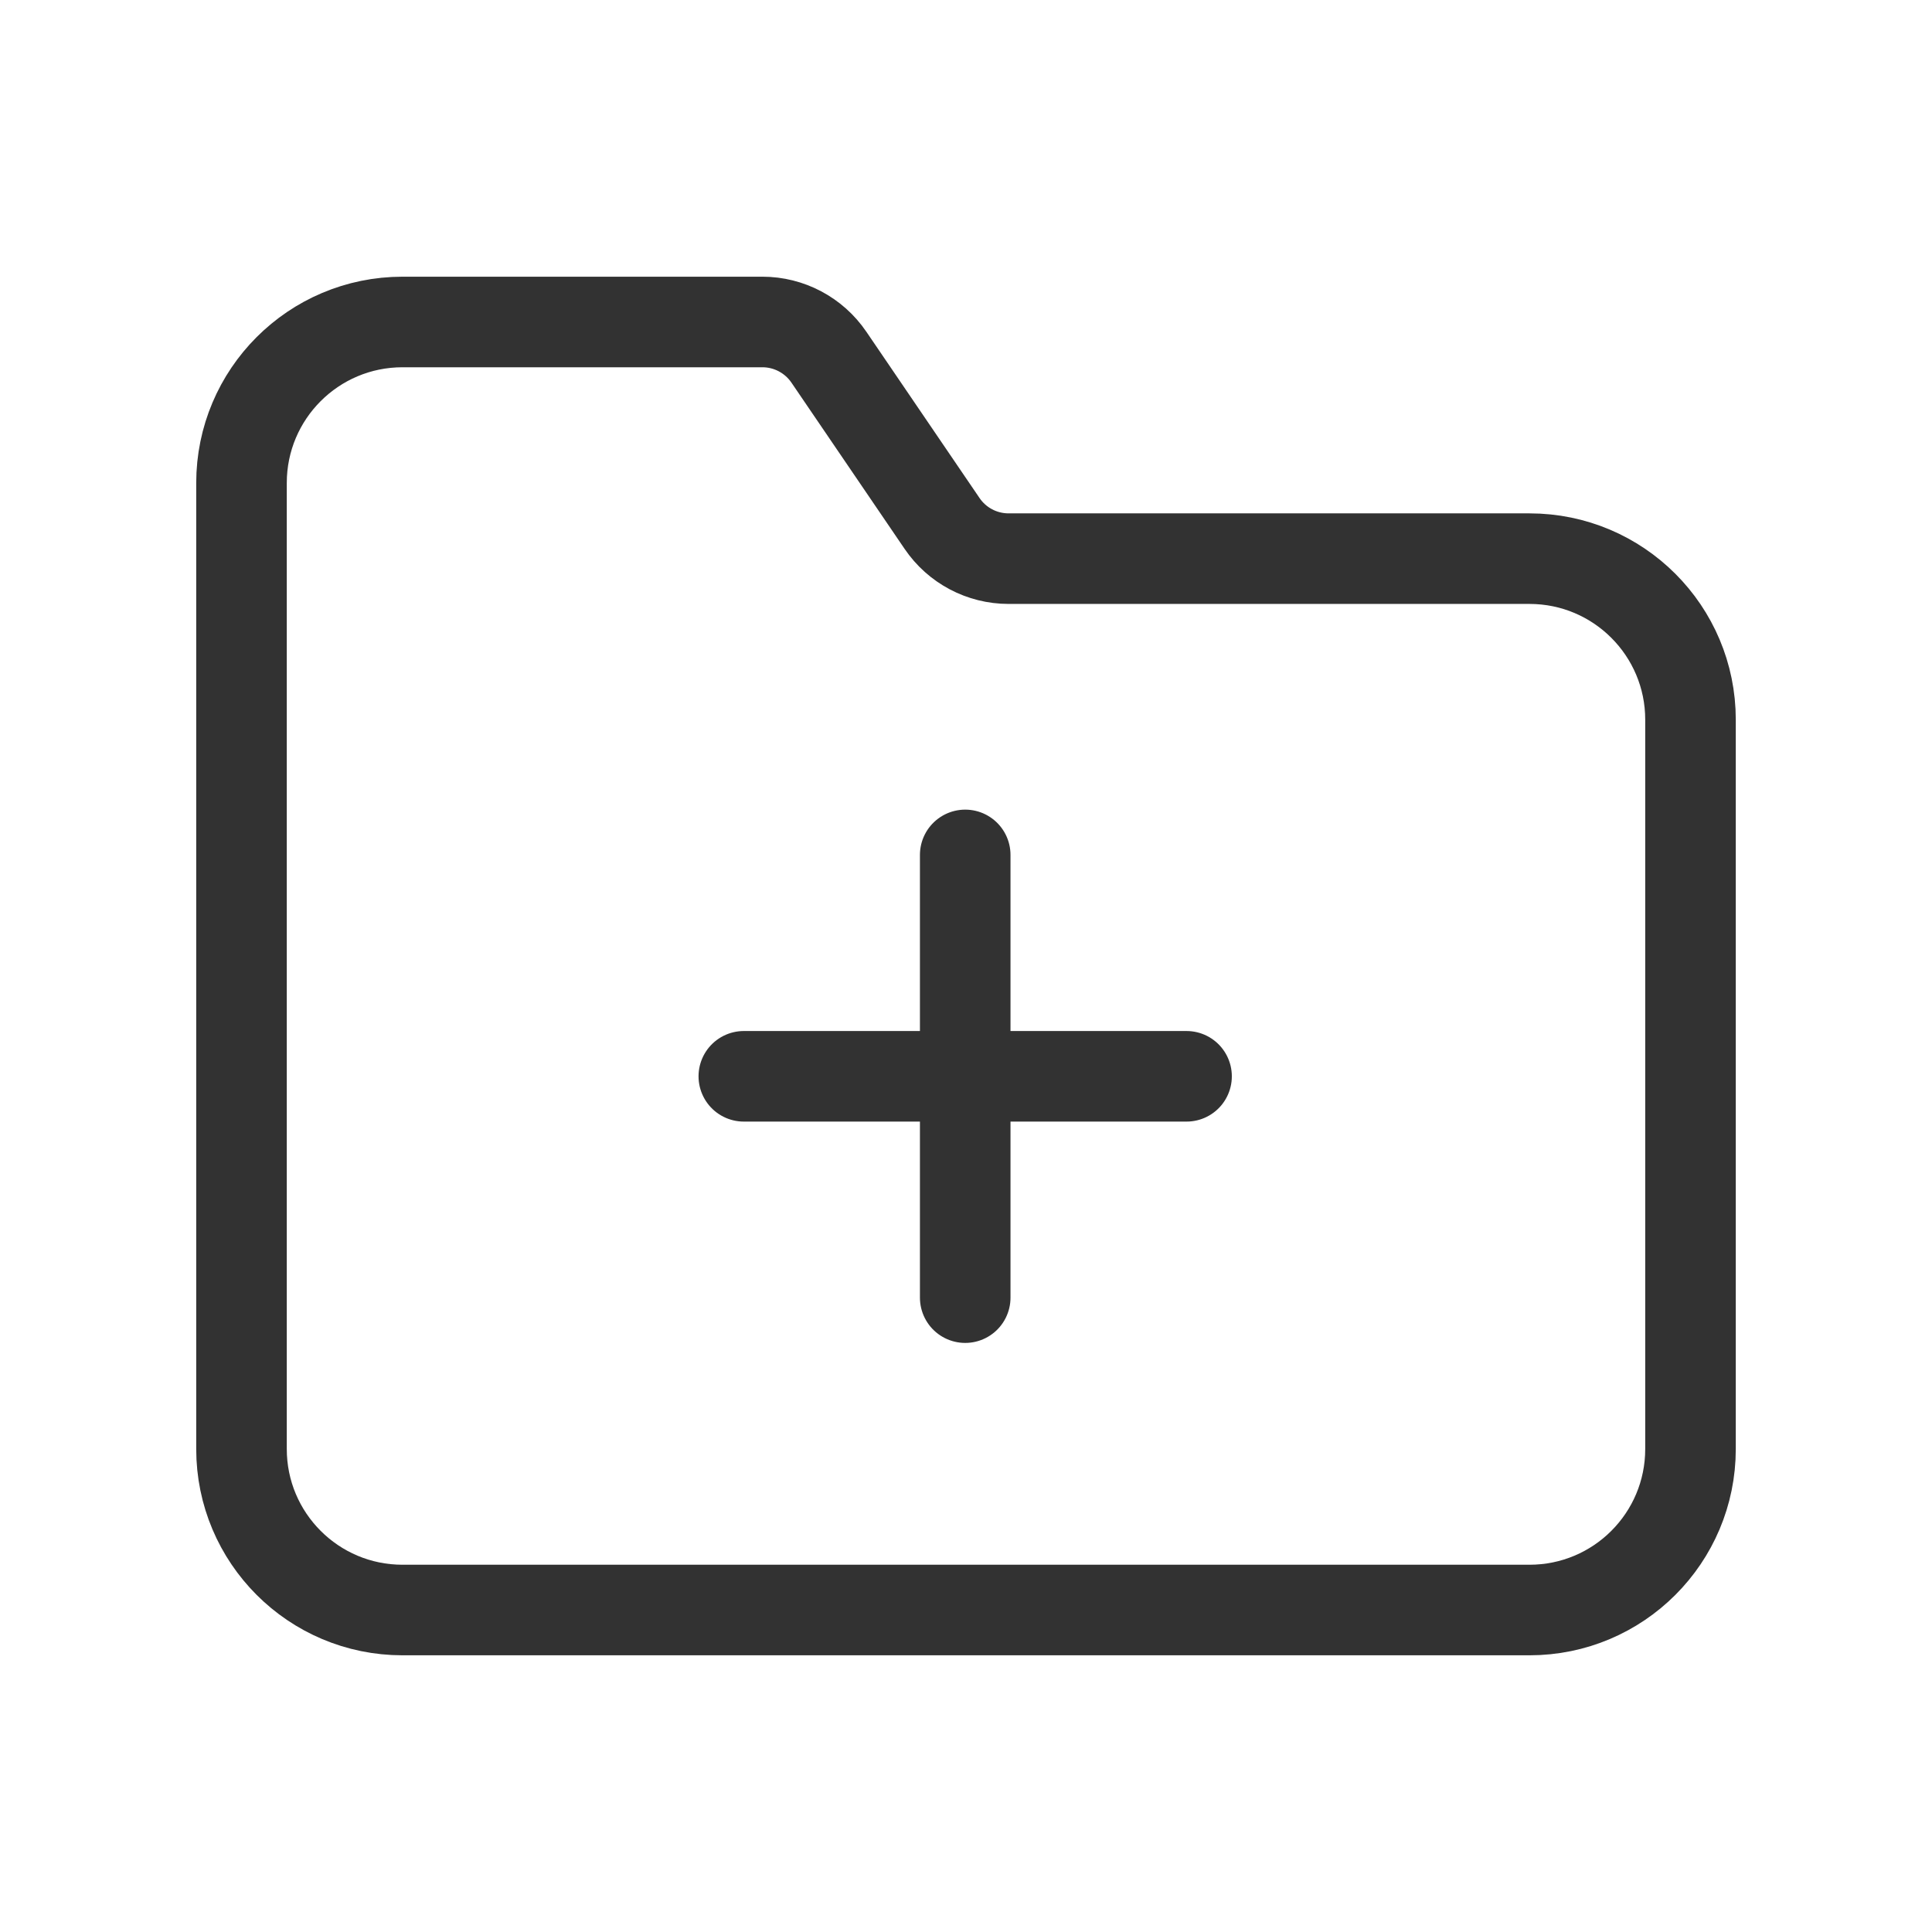
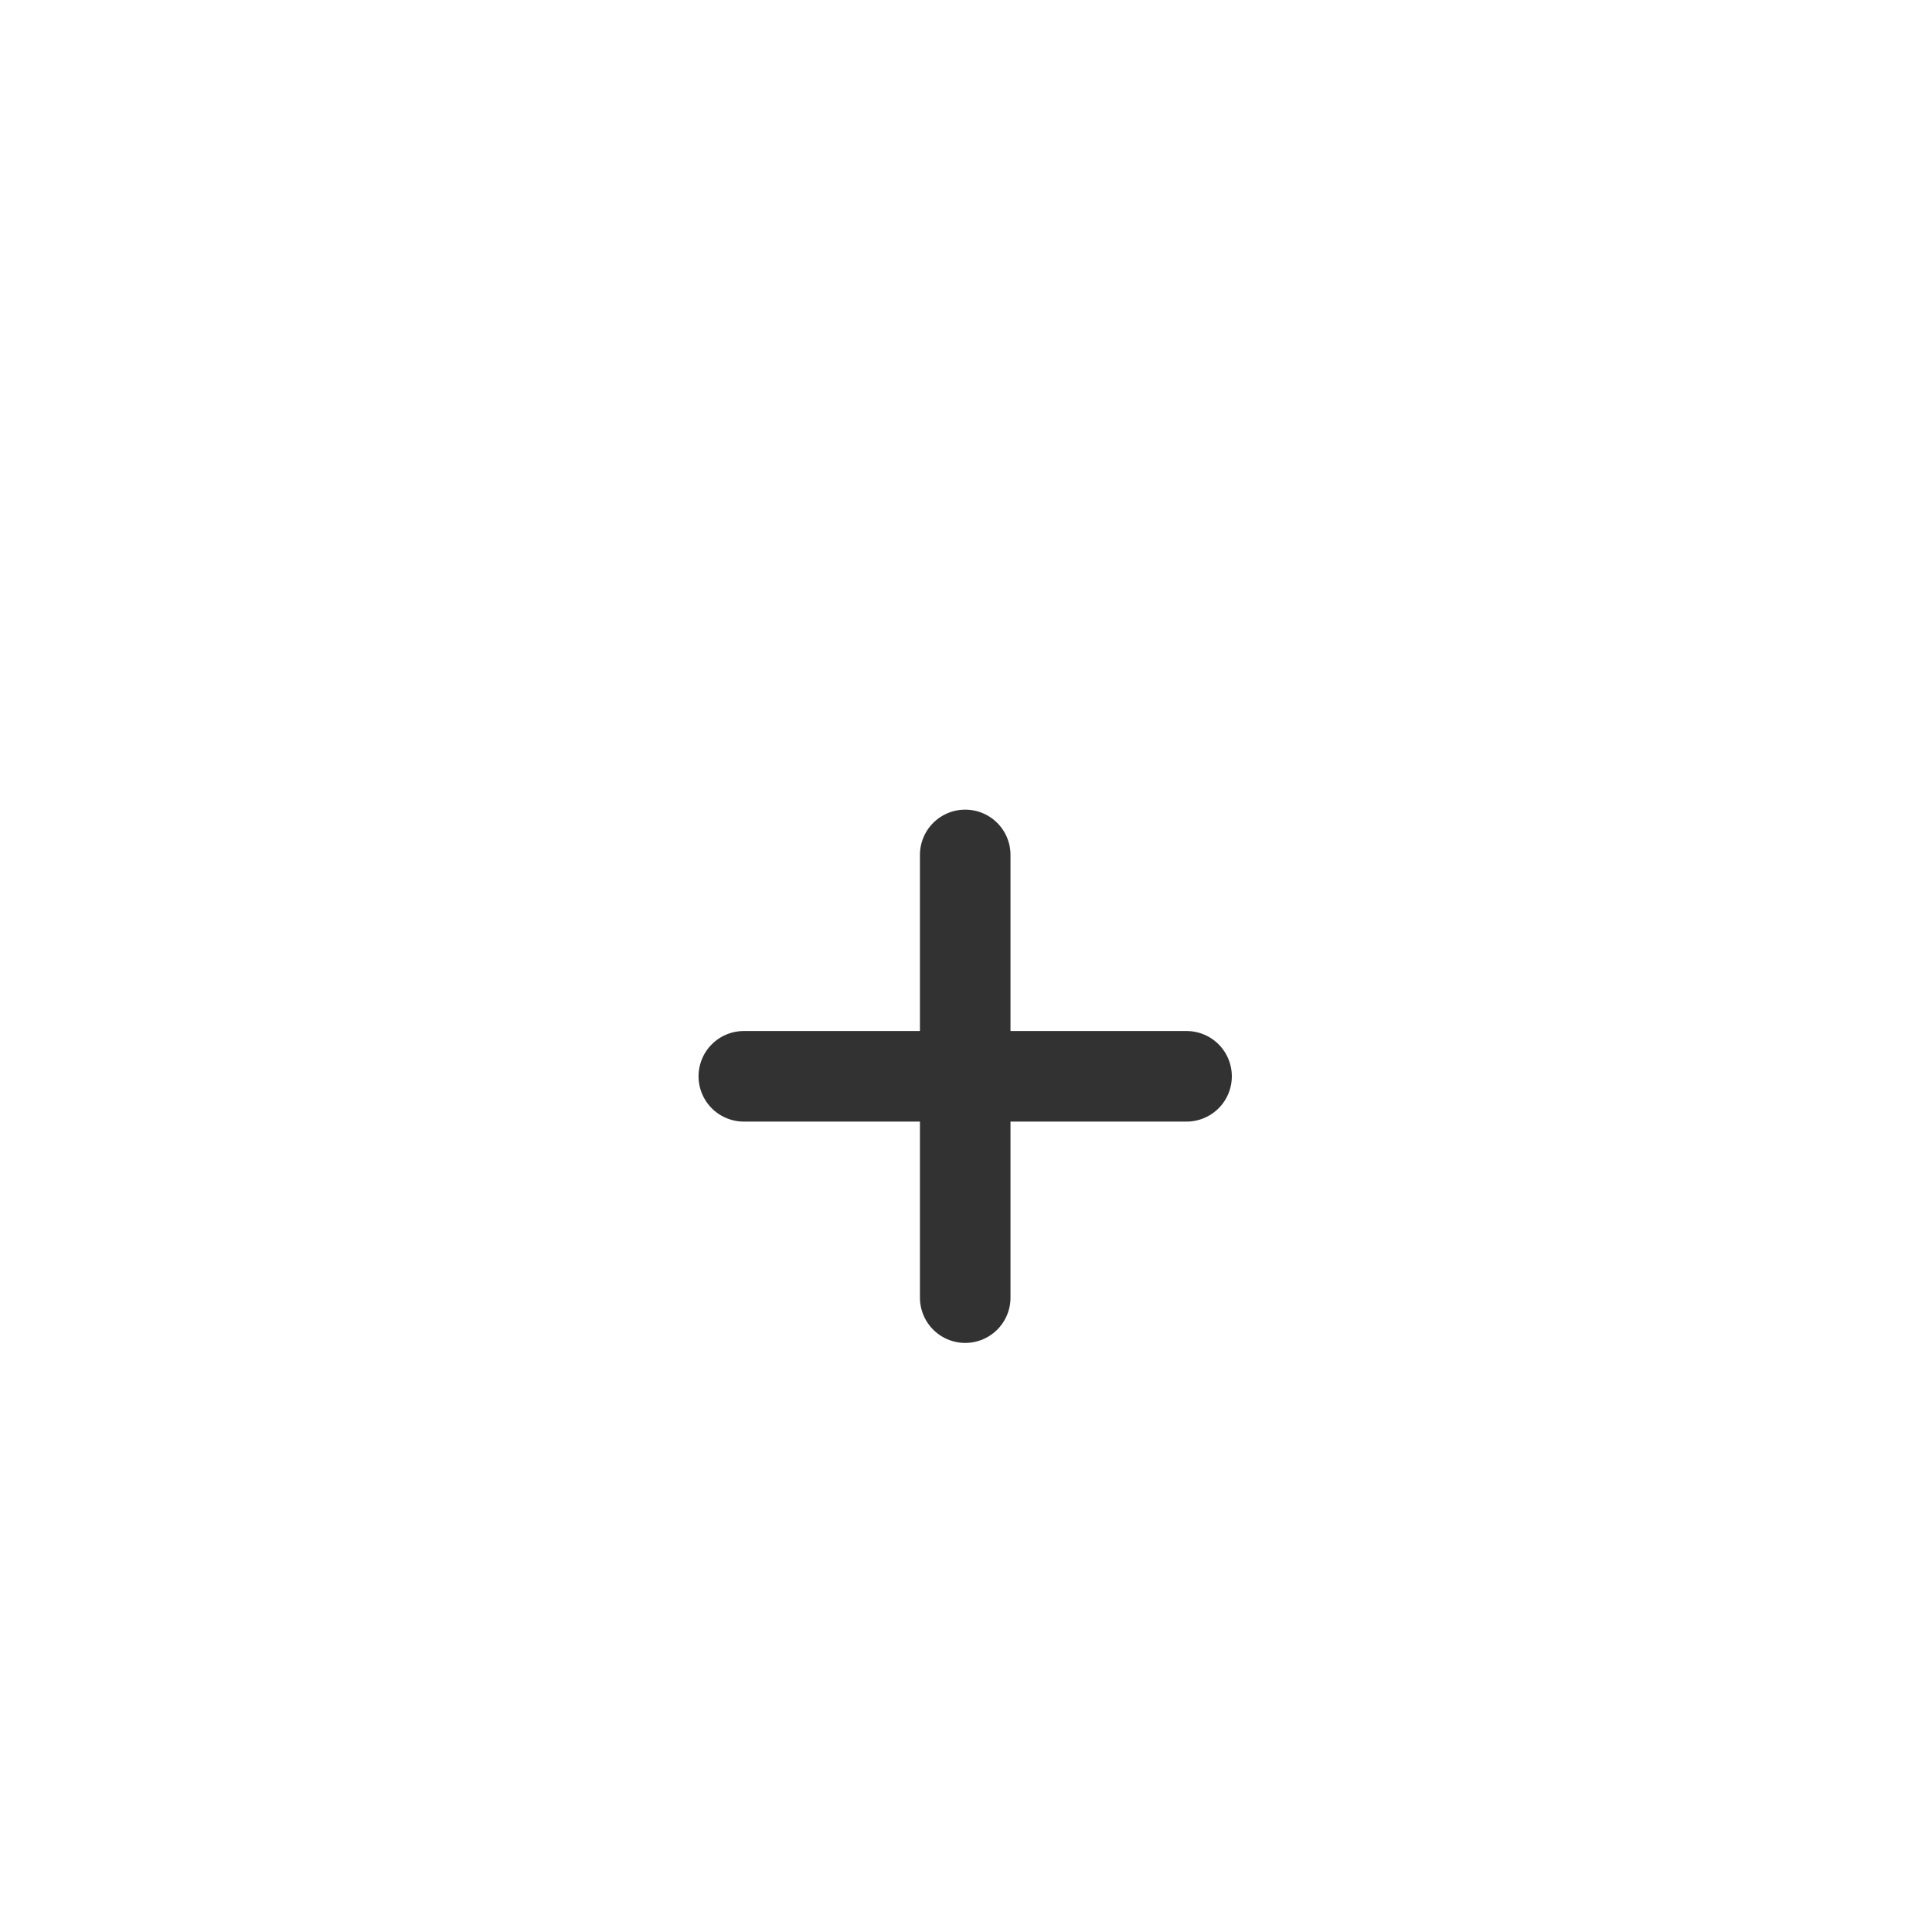
<svg xmlns="http://www.w3.org/2000/svg" width="32" height="32" viewBox="0 0 32 32" fill="none">
-   <path fill-rule="evenodd" clip-rule="evenodd" d="M25.333 9.253H16.705C16.264 9.253 15.851 9.035 15.603 8.669L13.729 5.916C13.481 5.552 13.069 5.333 12.628 5.333H6.667C5.193 5.333 4 6.527 4 8V24C4 25.473 5.193 26.667 6.667 26.667H25.333C26.807 26.667 28 25.473 28 24V11.92C28 10.448 26.807 9.253 25.333 9.253Z" stroke="#323232" stroke-width="1.5" stroke-linecap="round" stroke-linejoin="round" />
  <path d="M15.987 14.16V21.493" stroke="#323232" stroke-width="1.5" stroke-linecap="round" stroke-linejoin="round" />
  <path d="M12.32 17.827H19.653" stroke="#323232" stroke-width="1.5" stroke-linecap="round" stroke-linejoin="round" />
</svg>